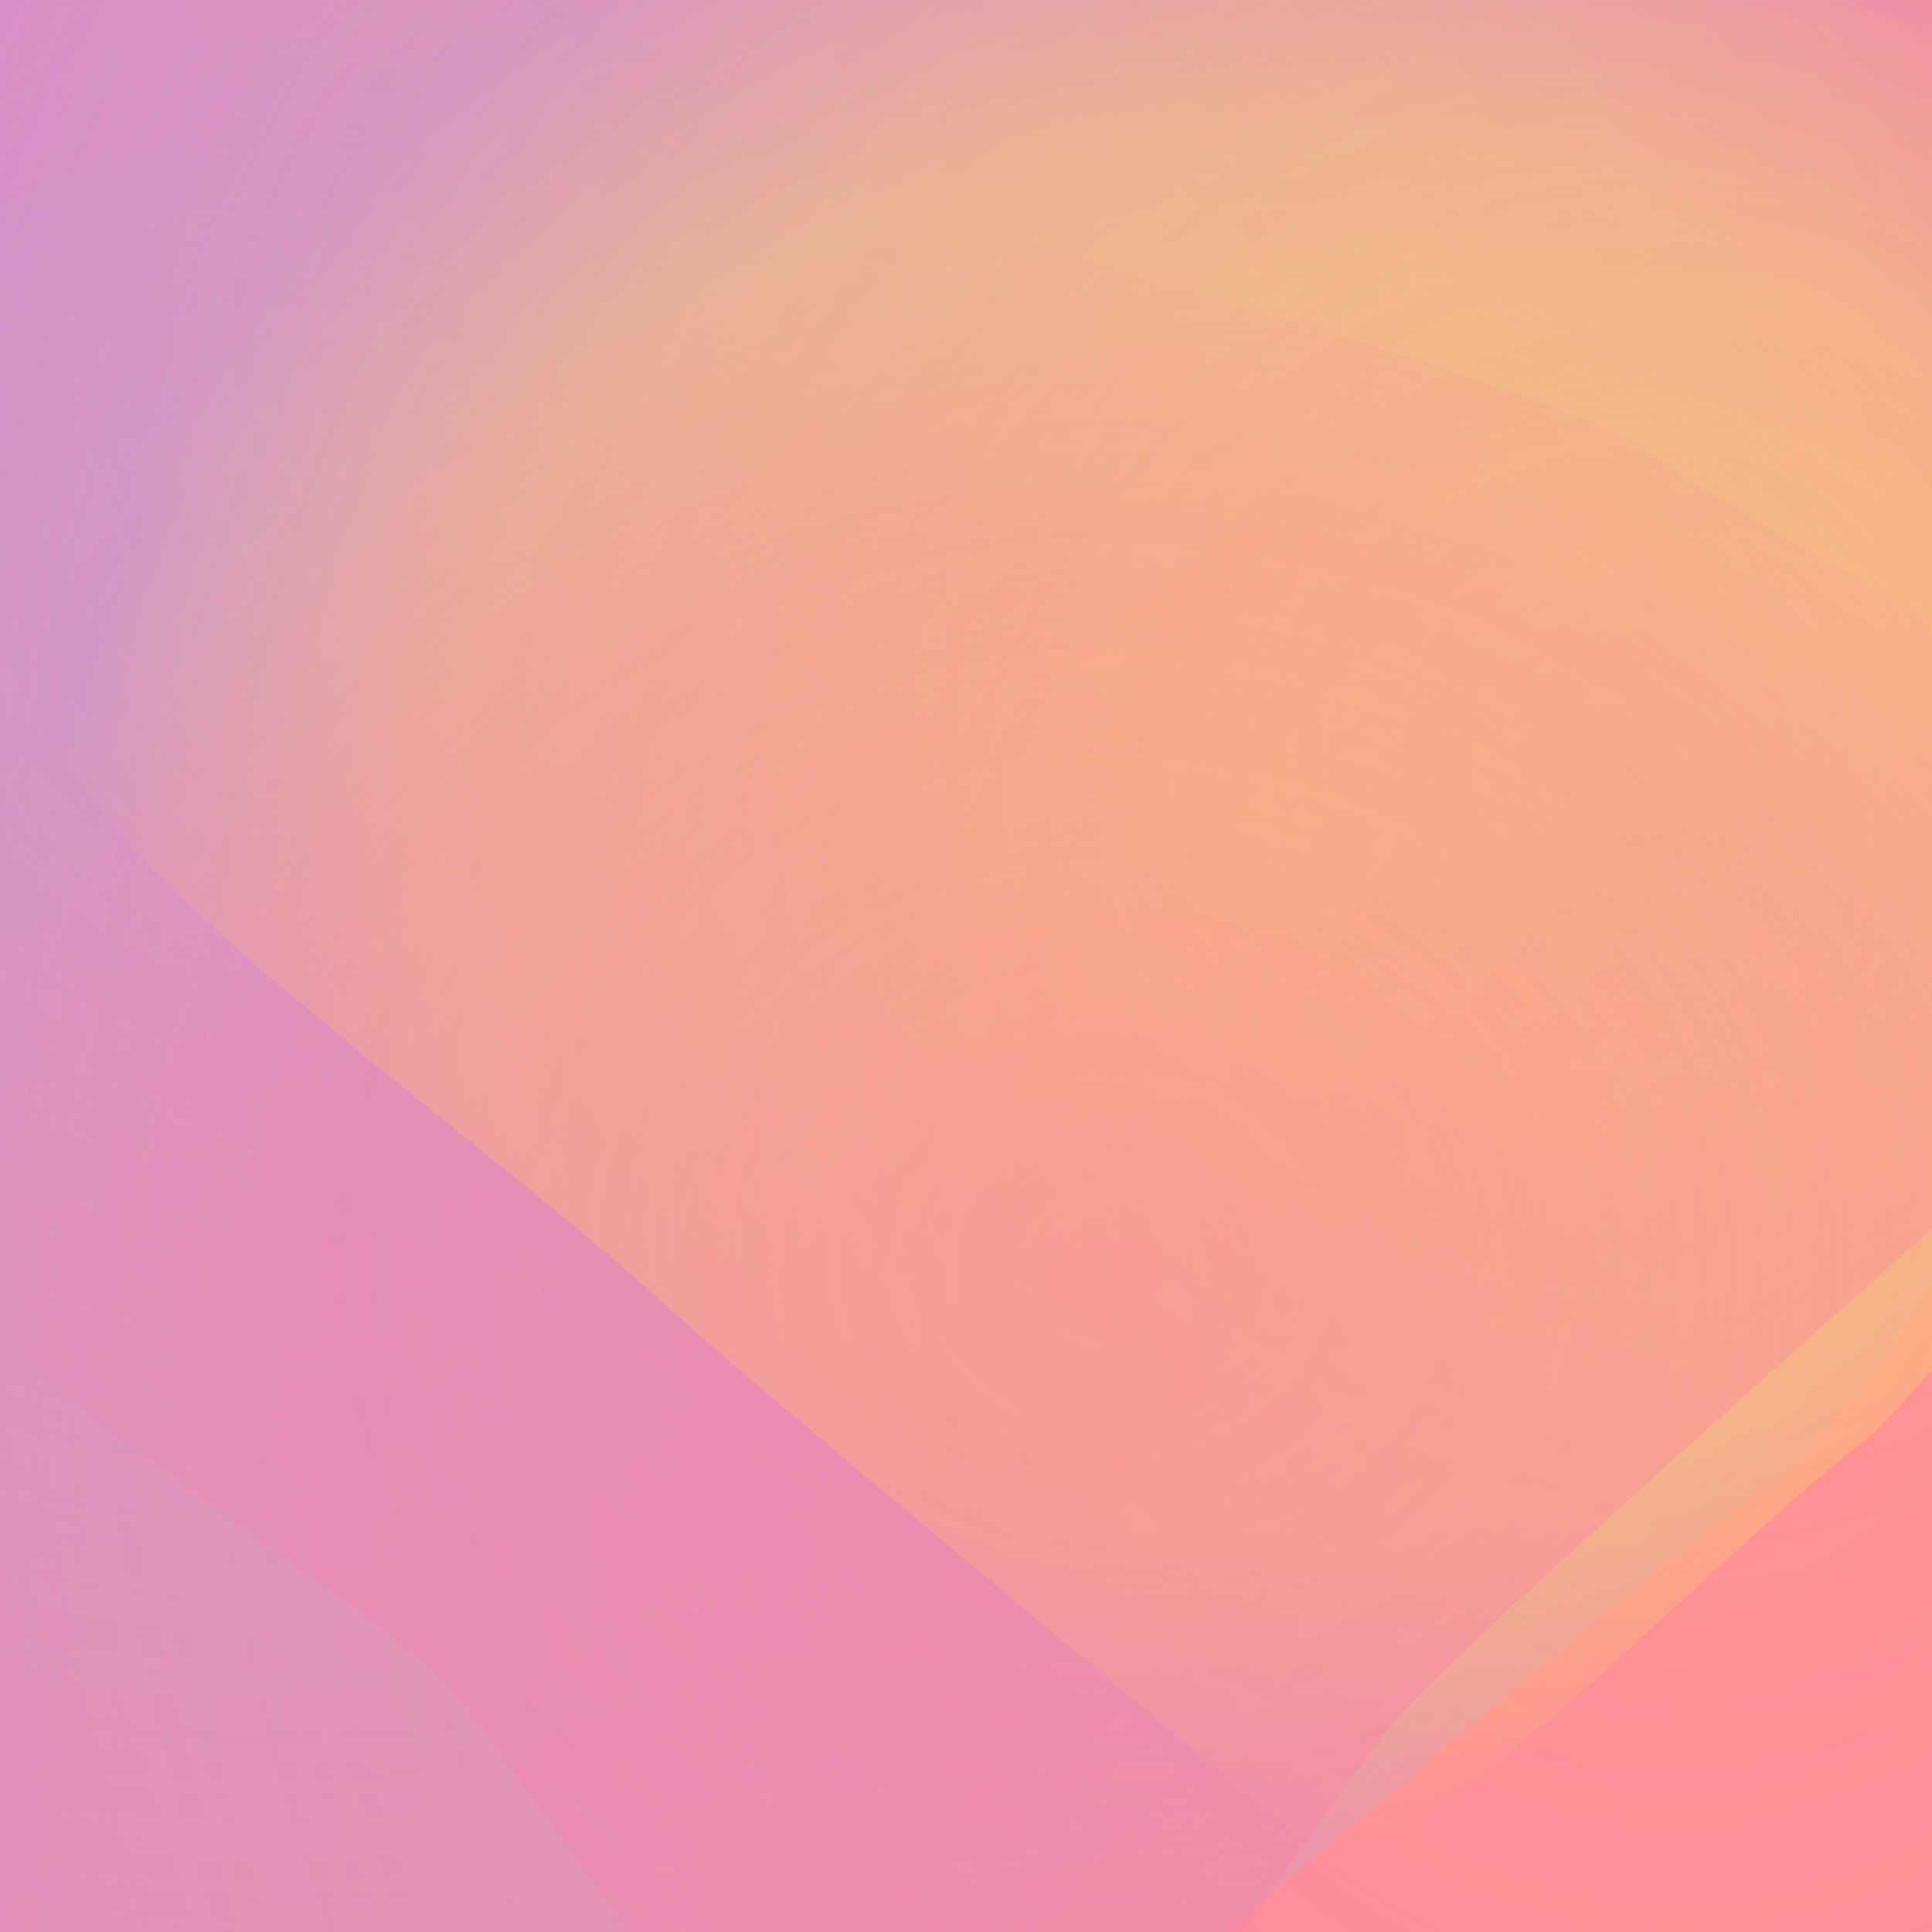
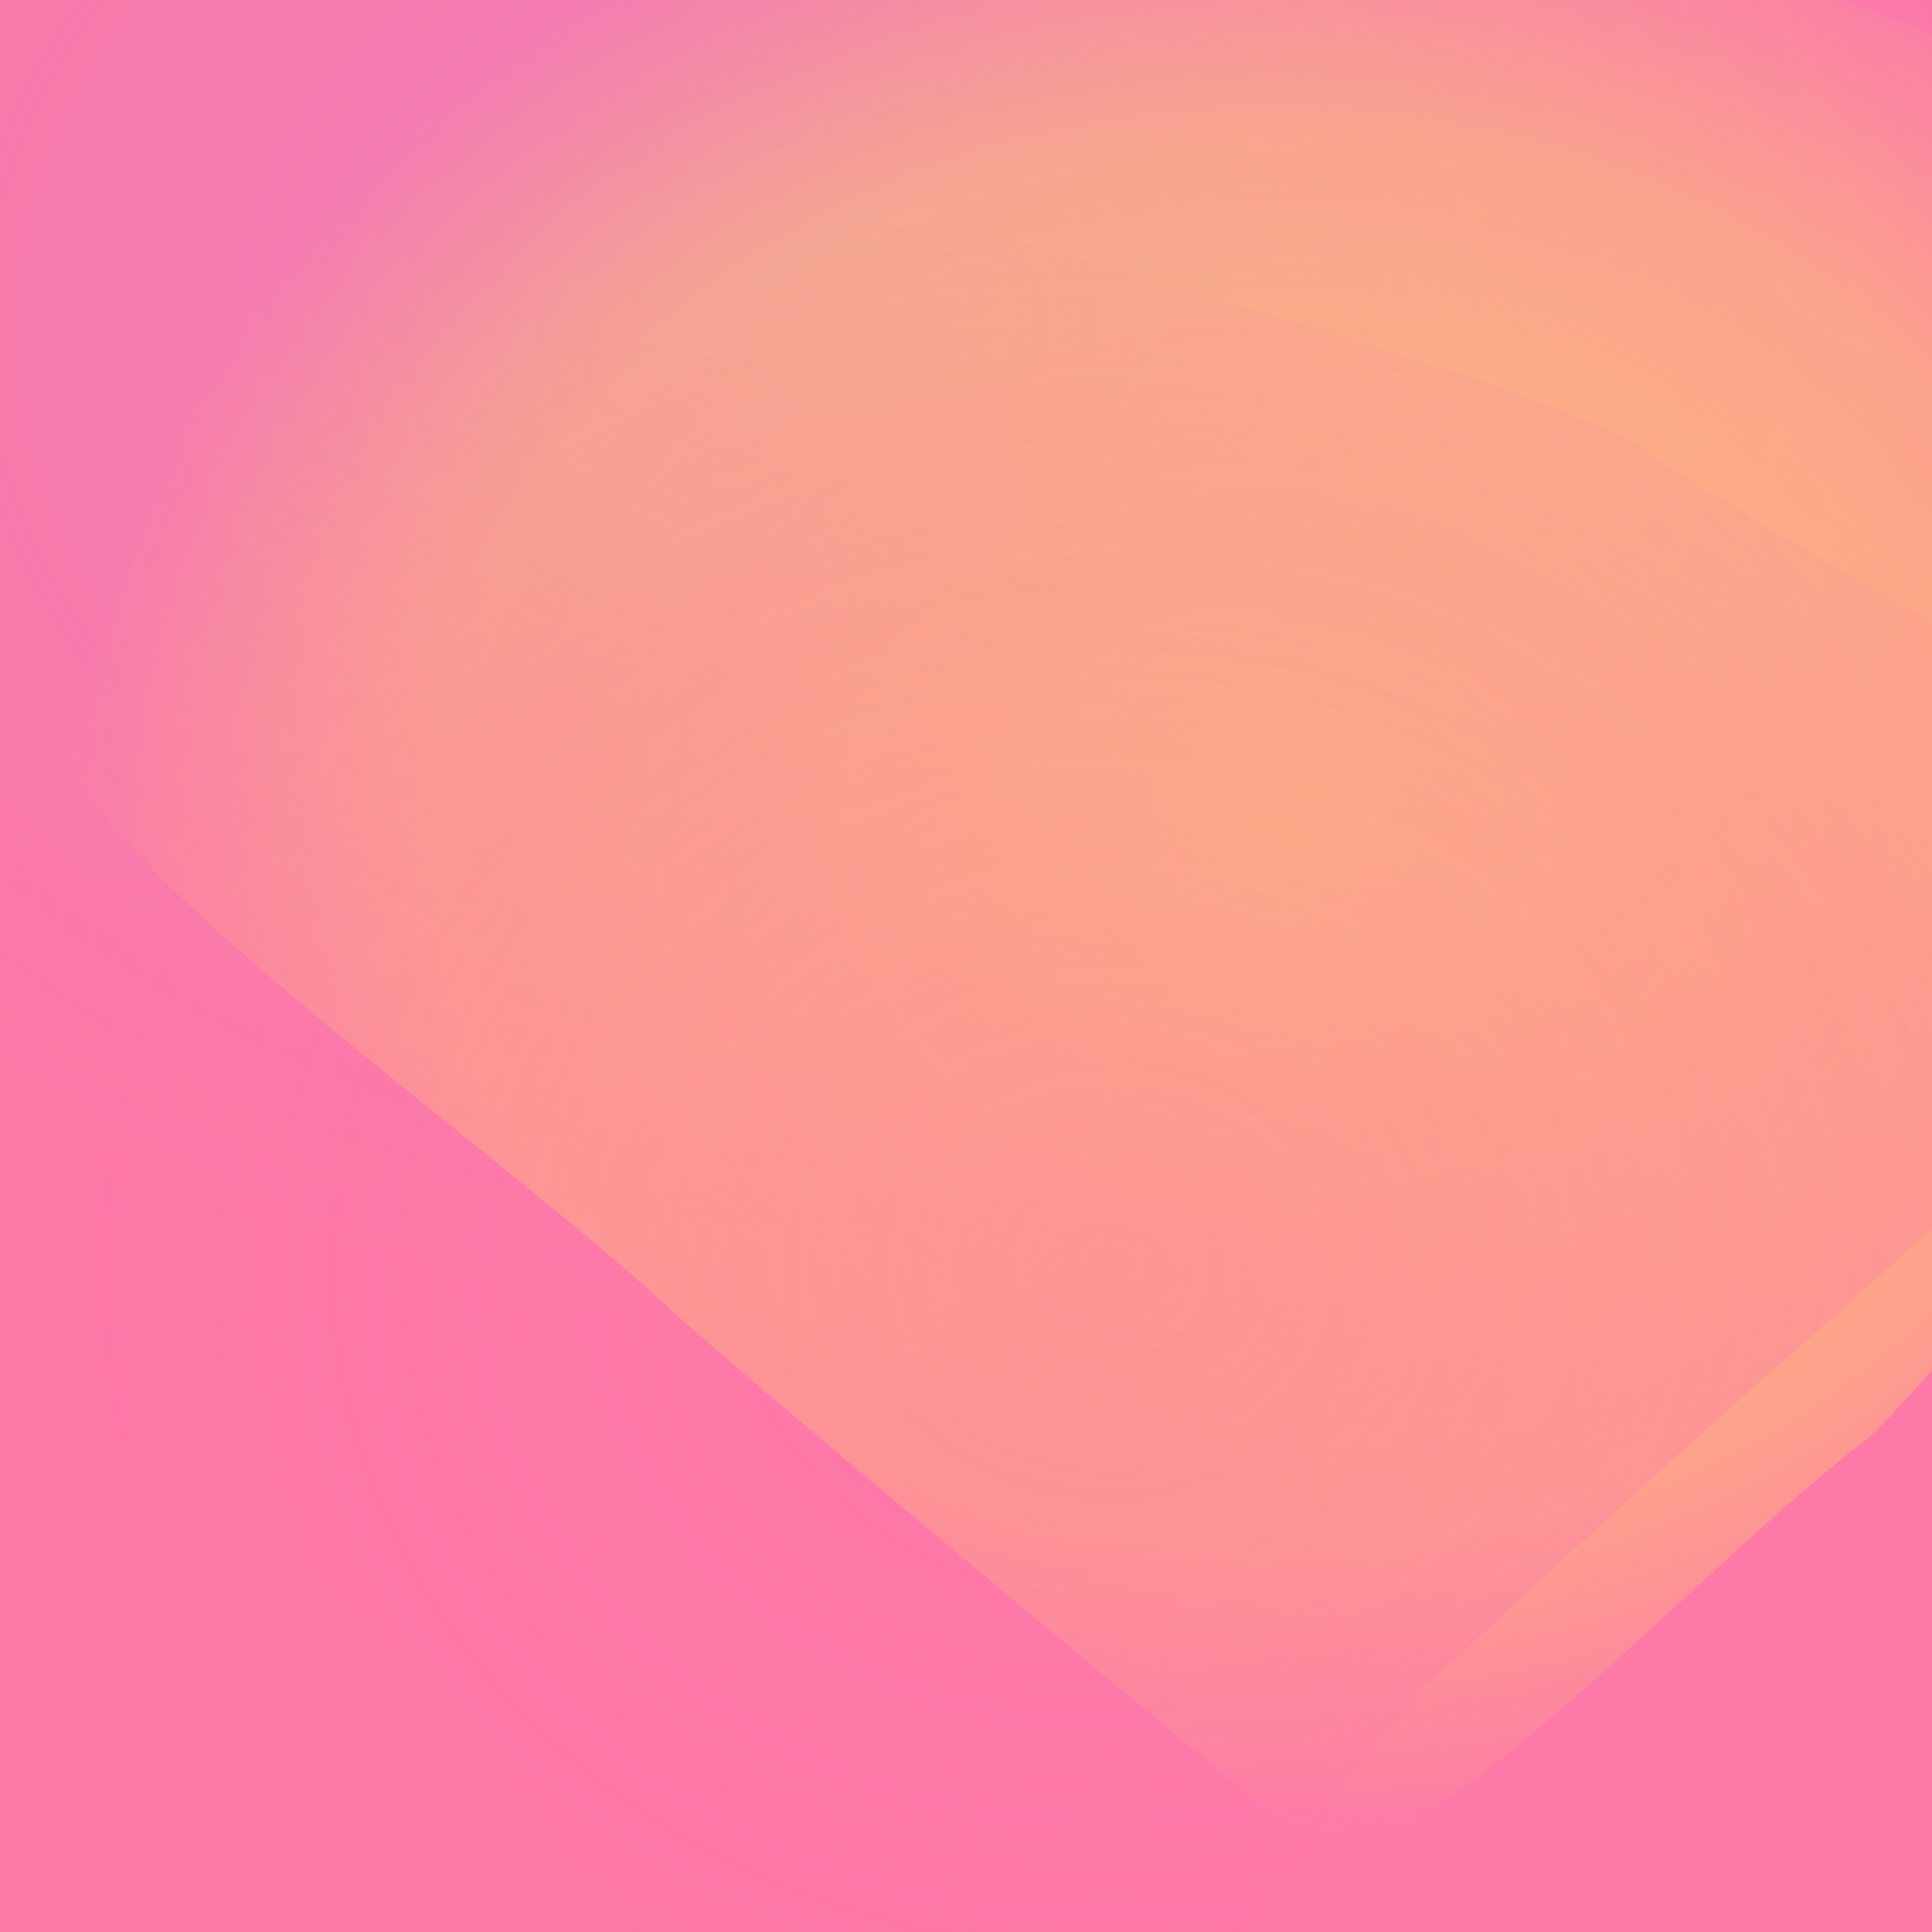
<svg xmlns="http://www.w3.org/2000/svg" width="64" height="64" viewBox="0 0 64 64">
  <defs>
    <filter id="blur0" x="-50%" y="-50%" width="200%" height="200%">
      <feGaussianBlur in="SourceGraphic" stdDeviation="15" />
    </filter>
    <filter id="blur1" x="-50%" y="-50%" width="200%" height="200%">
      <feGaussianBlur in="SourceGraphic" stdDeviation="18" />
    </filter>
    <filter id="blur2" x="-50%" y="-50%" width="200%" height="200%">
      <feGaussianBlur in="SourceGraphic" stdDeviation="21" />
    </filter>
    <filter id="blur3" x="-50%" y="-50%" width="200%" height="200%">
      <feGaussianBlur in="SourceGraphic" stdDeviation="24" />
    </filter>
    <filter id="blur4" x="-50%" y="-50%" width="200%" height="200%">
      <feGaussianBlur in="SourceGraphic" stdDeviation="27" />
    </filter>
    <filter id="blur5" x="-50%" y="-50%" width="200%" height="200%">
      <feGaussianBlur in="SourceGraphic" stdDeviation="30" />
    </filter>
    <filter id="accent0" x="-50%" y="-50%" width="200%" height="200%">
      <feGaussianBlur in="SourceGraphic" stdDeviation="10" />
    </filter>
    <filter id="accent1" x="-50%" y="-50%" width="200%" height="200%">
      <feGaussianBlur in="SourceGraphic" stdDeviation="12" />
    </filter>
    <filter id="accent2" x="-50%" y="-50%" width="200%" height="200%">
      <feGaussianBlur in="SourceGraphic" stdDeviation="14" />
    </filter>
    <filter id="detail0" x="-50%" y="-50%" width="200%" height="200%">
      <feGaussianBlur in="SourceGraphic" stdDeviation="8" />
    </filter>
    <filter id="detail1" x="-50%" y="-50%" width="200%" height="200%">
      <feGaussianBlur in="SourceGraphic" stdDeviation="9.5" />
    </filter>
    <filter id="detail2" x="-50%" y="-50%" width="200%" height="200%">
      <feGaussianBlur in="SourceGraphic" stdDeviation="11" />
    </filter>
    <radialGradient id="gradient0" cx="50%" cy="50%" r="50%">
      <stop offset="0%" stop-color="#a29bfe" stop-opacity="0.82" />
      <stop offset="70%" stop-color="#a29bfe" stop-opacity="0.492" />
      <stop offset="100%" stop-color="#a29bfe" stop-opacity="0" />
    </radialGradient>
    <radialGradient id="accent0" cx="50%" cy="50%" r="50%">
      <stop offset="0%" stop-color="#a29bfe" stop-opacity="0.574" />
      <stop offset="40%" stop-color="#a29bfe" stop-opacity="0.287" />
      <stop offset="70%" stop-color="#a29bfe" stop-opacity="0.115" />
      <stop offset="100%" stop-color="#a29bfe" stop-opacity="0" />
    </radialGradient>
    <radialGradient id="gradient1" cx="50%" cy="50%" r="50%">
      <stop offset="0%" stop-color="#fdcb6e" stop-opacity="0.94" />
      <stop offset="70%" stop-color="#fdcb6e" stop-opacity="0.564" />
      <stop offset="100%" stop-color="#fdcb6e" stop-opacity="0" />
    </radialGradient>
    <radialGradient id="gradient2" cx="50%" cy="50%" r="50%">
      <stop offset="0%" stop-color="#fdcb6e" stop-opacity="0.68" />
      <stop offset="70%" stop-color="#fdcb6e" stop-opacity="0.408" />
      <stop offset="100%" stop-color="#fdcb6e" stop-opacity="0" />
    </radialGradient>
    <radialGradient id="accent2" cx="50%" cy="50%" r="50%">
      <stop offset="0%" stop-color="#fdcb6e" stop-opacity="0.476" />
      <stop offset="40%" stop-color="#fdcb6e" stop-opacity="0.238" />
      <stop offset="70%" stop-color="#fdcb6e" stop-opacity="0.095" />
      <stop offset="100%" stop-color="#fdcb6e" stop-opacity="0" />
    </radialGradient>
    <radialGradient id="gradient3" cx="50%" cy="50%" r="50%">
      <stop offset="0%" stop-color="#fd79a8" stop-opacity="0.76" />
      <stop offset="70%" stop-color="#fd79a8" stop-opacity="0.456" />
      <stop offset="100%" stop-color="#fd79a8" stop-opacity="0" />
    </radialGradient>
  </defs>
  <rect x="0" y="0" width="64" height="64" fill="#fd79a8" mix-blend-mode="multiply" />
-   <path d="M 79.313 16.987 C 73.222 26.553, 66.3 41.75, 59.008 48.875 C 43.223 60.686, 15.571 87.696, 6.391 88.243 C -5.363 78.073, -25.67 62.522, -32.788 54.343 C -42.39 39.974, -63.608 16.154, -64.792 6.449 C -58.743 -8.301, -52.292 -38.641, -44.627 -42.716 C -27.682 -40.189, -0.054 -34.945, 11.856 -34.293 C 30.641 -34.866, 67.728 -41.329, 74.474 -36.201 C 75.926 -20.244, 80.86 8.479, 79.313 16.987 Z" fill="url(#gradient0)" opacity="0.82" filter="url(#accent0)" mix-blend-mode="multiply" />
  <path d="M 71.416 5.46 C 66.129 13.966, 58.966 29.966, 53.792 33.813 C 43.557 36.846, 25.725 44.029, 19.674 43.924 C 11.757 40.576, -3.192 36.569, -6.715 32.763 C -9.366 24.692, -15.835 10.915, -15.554 5.862 C -12.06 -1.227, -7.587 -15.001, -3.908 -17.767 C 3.638 -18.974, 15.902 -21.867, 21.246 -21.793 C 29.731 -20.363, 44.513 -19.751, 49.53 -17.025 C 56.096 -10.28, 70.99 0.376, 71.416 5.46 Z" fill="url(#accent0)" opacity="0.574" filter="url(#accent2)" mix-blend-mode="multiply" />
  <path d="M 82.103 23.536 C 76.051 30.758, 65.777 43.824, 61.929 47.609 C 56.438 51.742, 47.572 61.786, 43.625 61.386 C 37.275 56.052, 26.608 47.28, 22.457 43.605 C 16.356 37.916, 3.151 28.901, 2.119 24.642 C 5.125 17.557, 8.74 4.133, 12.139 1.024 C 19.332 -1.217, 30.791 -6.536, 36.116 -6.446 C 44.901 -3.934, 60.799 -1.07, 65.397 1.928 C 70.409 8.41, 82.449 18.968, 82.103 23.536 Z" fill="url(#gradient1)" opacity="0.94" filter="url(#detail2)" mix-blend-mode="multiply" />
-   <path d="M 131.906 31.075 C 118.77 49.034, 96.612 81.341, 88.121 90.937 C 75.783 101.768, 57.935 126.933, 46.994 127.039 C 26.509 116.525, -14.991 100.863, -21.288 91.994 C -19.695 75.899, -16.993 49.694, -15.977 38.344 C -14.521 20.387, -16.843 -12.752, -11.125 -21.51 C 4.572 -29.83, 30.16 -49.712, 41.2 -49.242 C 58.624 -39.513, 90.21 -24.844, 99.281 -16.812 C 109.068 -2.446, 133.022 20.3, 131.906 31.075 Z" fill="url(#gradient2)" opacity="0.68" filter="url(#accent1)" mix-blend-mode="multiply" />
-   <path d="M 88.466 32.811 C 85.63 40.489, 82.851 55.719, 79.013 58.406 C 70.335 58.79, 54.512 60.227, 50.087 59.685 C 45.489 57.675, 37.815 55.656, 34.761 52.985 C 30.197 46.982, 19.555 37.759, 19.547 32.973 C 24.089 24.617, 31.41 9.455, 34.686 5.119 C 39.972 0.467, 47.288 -10.35, 52.306 -10.388 C 62.074 -5.85, 81.25 0.42, 84.866 4.74 C 85.946 13.161, 89.051 27.444, 88.466 32.811 Z" fill="url(#accent2)" opacity="0.476" filter="url(#accent2)" mix-blend-mode="multiply" />
  <path d="M 75.648 30.301 C 66.859 38.251, 50.922 52.114, 46.35 56.801 C 41.423 62.912, 33.131 77.32, 29.926 77.169 C 25.238 70.607, 17.581 58.962, 14.299 55.293 C 9.141 50.852, -1.589 44.913, -2.893 40.487 C -1.65 31.654, -2.147 14.377, 1.252 11.041 C 10.205 9.867, 25.807 6.766, 31.096 7.128 C 38.01 9.386, 49.687 12.34, 54.142 14.657 C 60.594 19.35, 76.427 26.086, 75.648 30.301 Z" fill="url(#gradient3)" opacity="0.76" filter="url(#detail1)" mix-blend-mode="multiply" />
</svg>